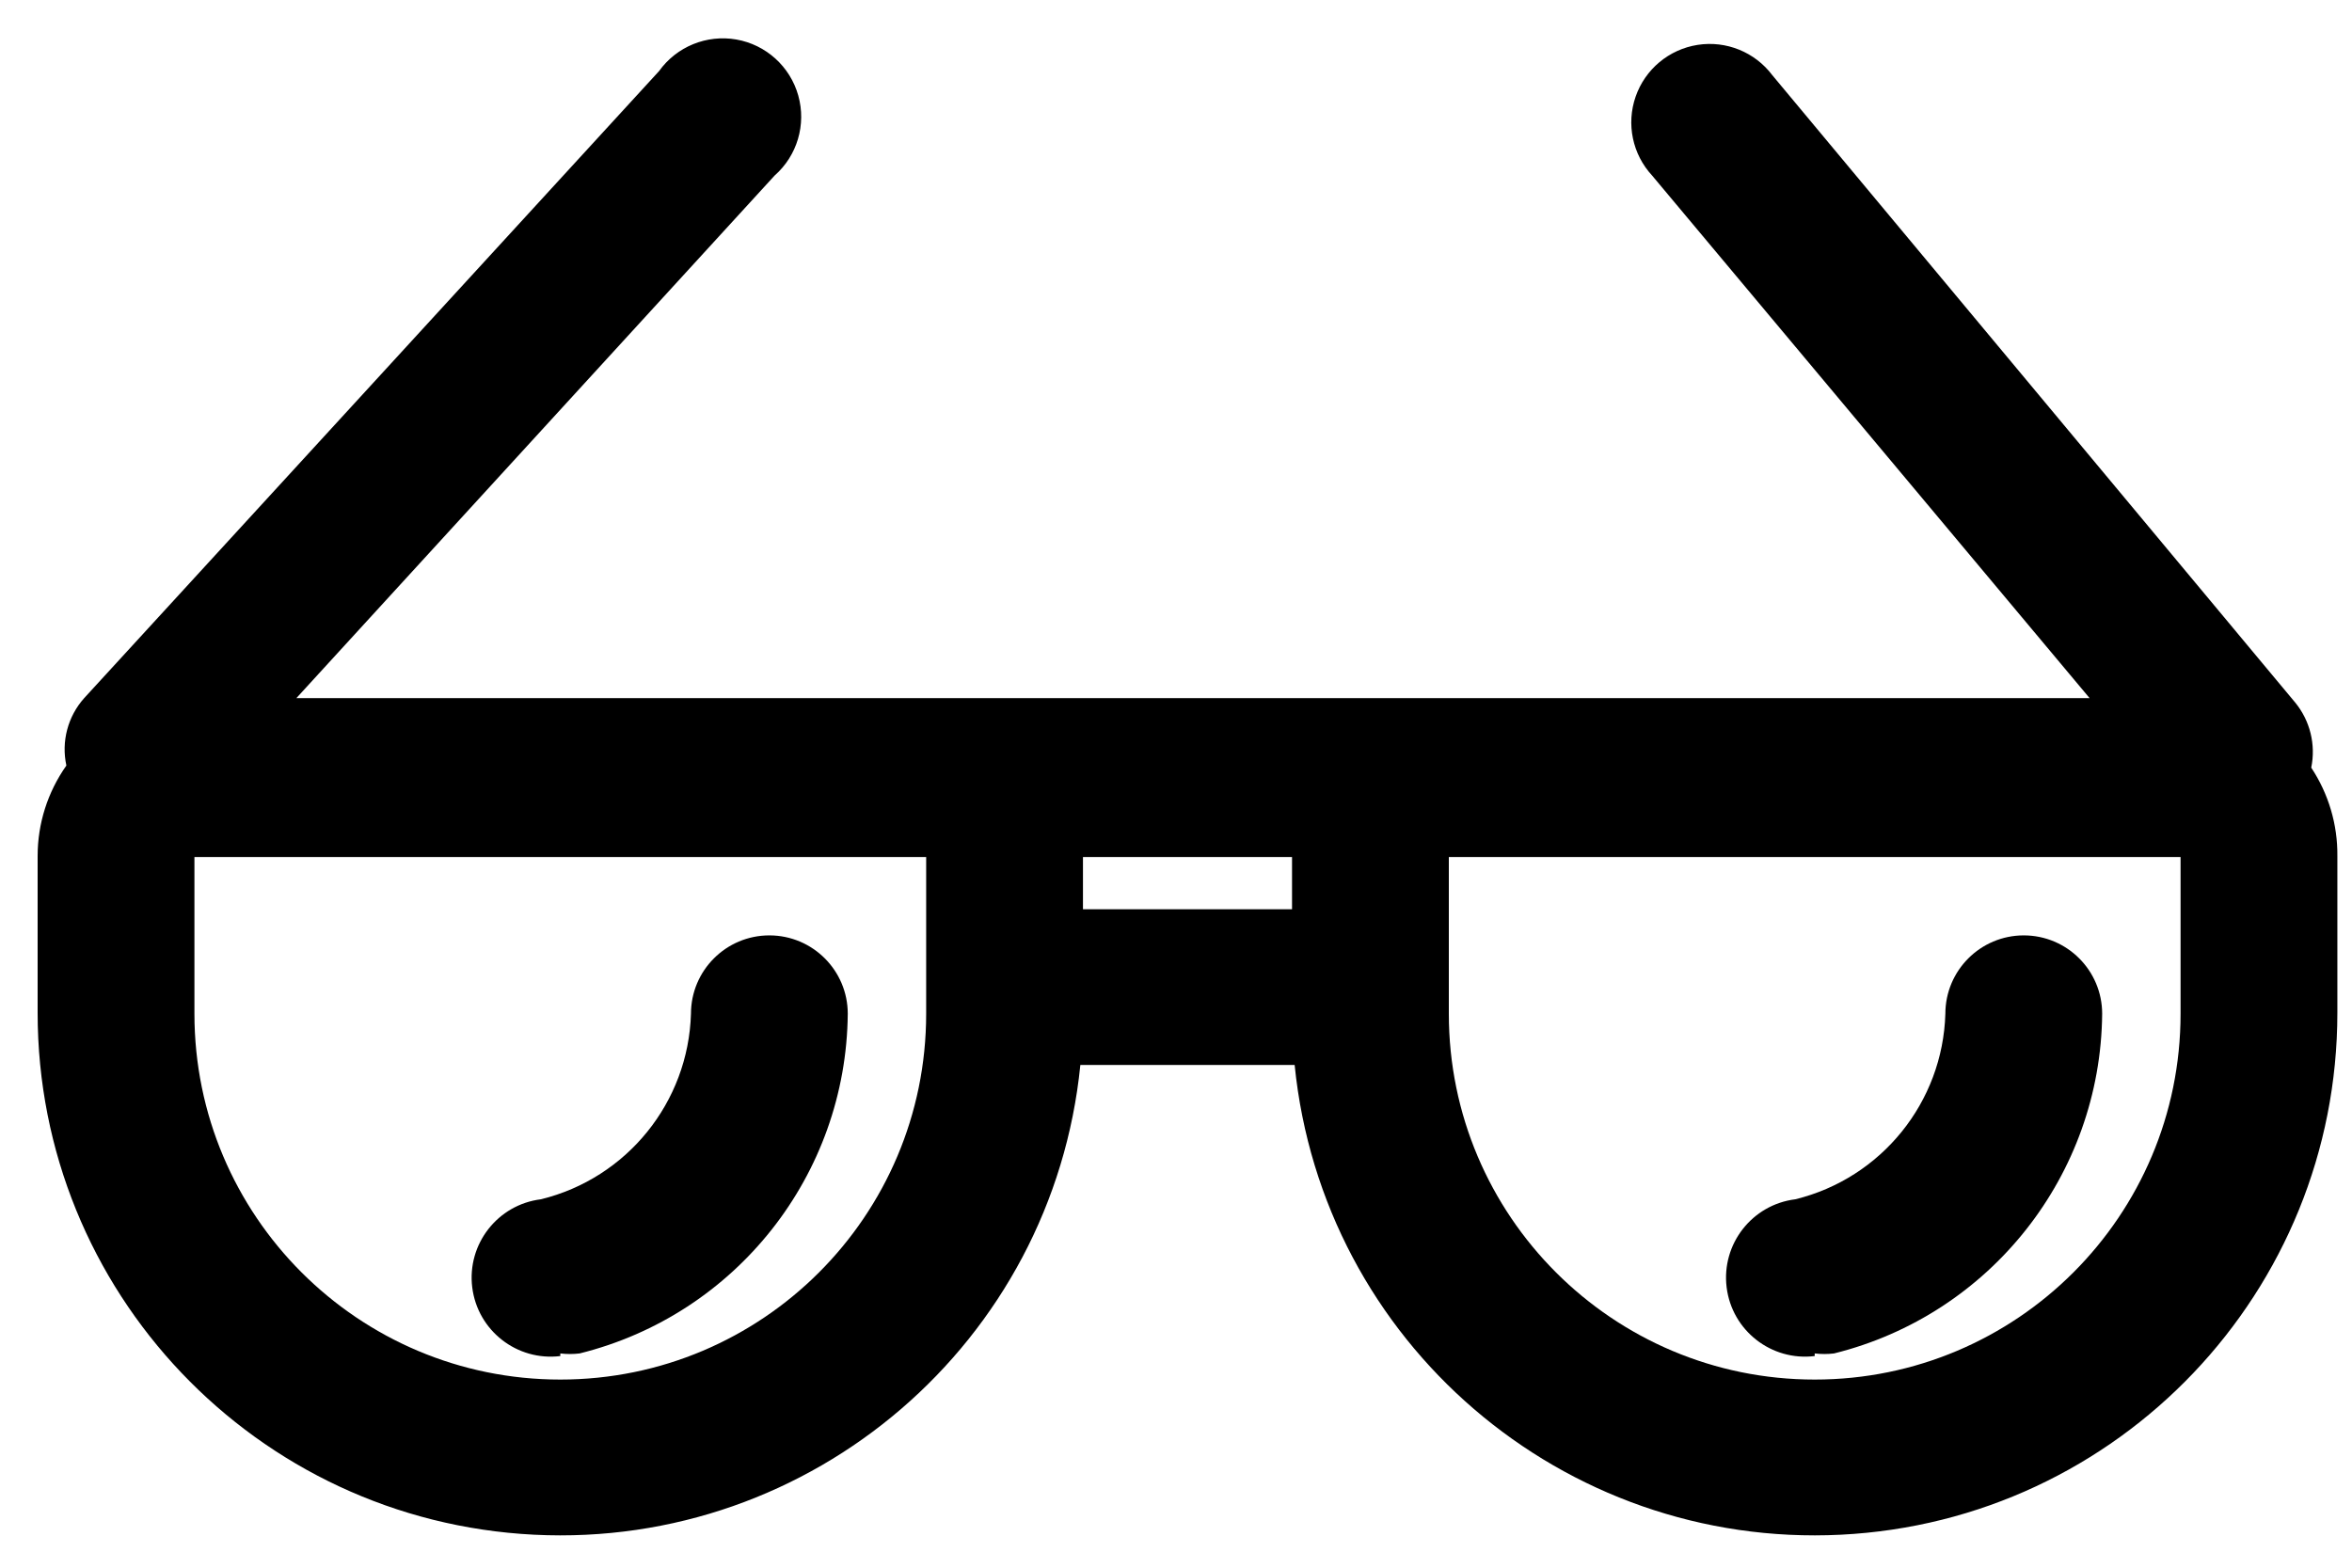
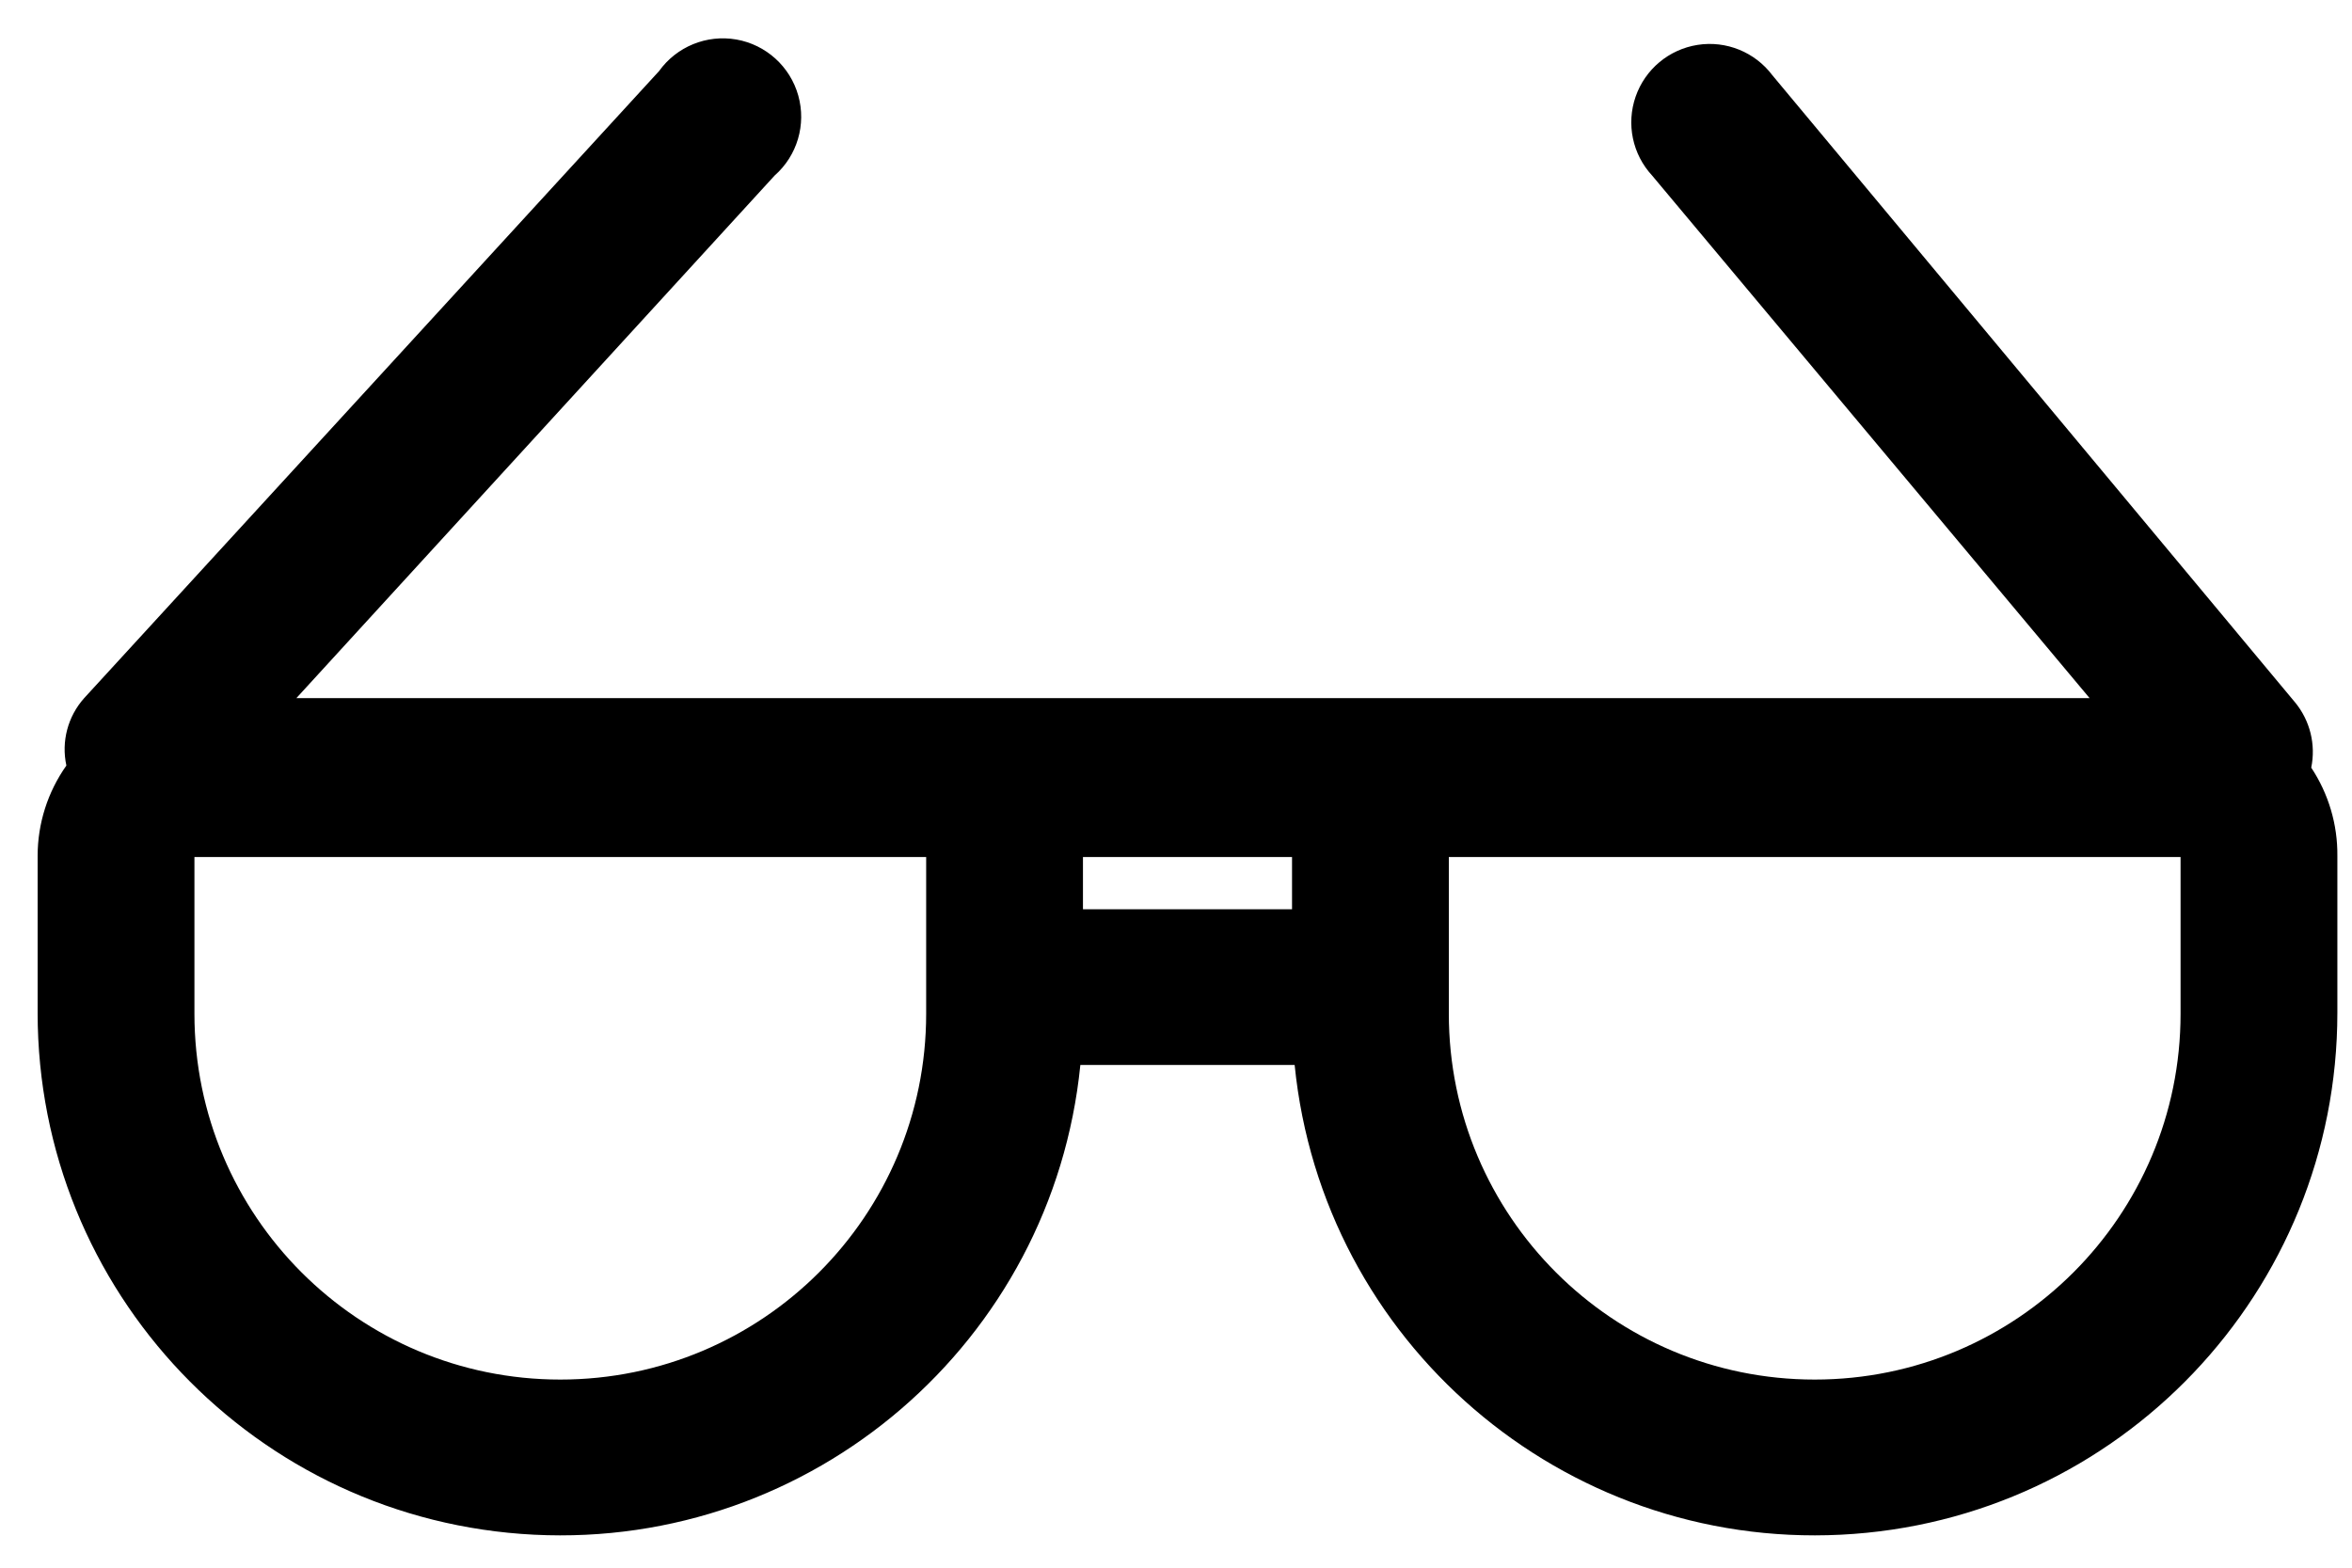
<svg xmlns="http://www.w3.org/2000/svg" width="45px" height="30px" viewBox="0 0 45 30" version="1.1">
  <title>Glasses</title>
  <desc>Created with Sketch.</desc>
  <g id="Page-1" stroke="none" stroke-width="1" fill="none" fill-rule="evenodd">
    <g id="Glasses" fill="#000000">
      <path d="M44.22,14.69 C44.311,14.248 44.197,13.788 43.91,13.44 L33.91,1.44 C33.577,0.997 33.027,0.773 32.479,0.859 C31.932,0.945 31.476,1.325 31.294,1.849 C31.112,2.372 31.233,2.953 31.61,3.36 L39.98,13.36 L5.67,13.36 L14.82,3.36 C15.253,2.979 15.429,2.384 15.273,1.828 C15.117,1.273 14.657,0.856 14.089,0.756 C13.521,0.657 12.946,0.891 12.61,1.36 L1.61,13.36 C1.297,13.711 1.17,14.19 1.27,14.65 C0.912,15.156 0.72,15.76 0.72,16.38 L0.72,19.38 C0.719,24.709 4.897,29.102 10.219,29.369 C15.541,29.635 20.138,25.682 20.67,20.38 L24.77,20.38 C25.302,25.682 29.899,29.635 35.221,29.369 C40.543,29.102 44.721,24.709 44.72,19.38 L44.72,16.38 C44.726,15.779 44.552,15.191 44.22,14.69 L44.22,14.69 Z M24.72,16.4 L24.72,17.4 L20.72,17.4 L20.72,16.4 L24.72,16.4 Z M17.72,19.4 C17.72,23.266 14.586,26.4 10.72,26.4 C6.854,26.4 3.72,23.266 3.72,19.4 L3.72,16.4 L17.72,16.4 L17.72,19.4 Z M41.72,19.4 C41.72,23.266 38.586,26.4 34.72,26.4 C30.854,26.4 27.72,23.266 27.72,19.4 L27.72,16.4 L41.72,16.4 L41.72,19.4 Z" id="Shape" />
-       <path d="M10.72,25.9 C10.843,25.915 10.967,25.915 11.09,25.9 C14.082,25.157 16.192,22.483 16.22,19.4 C16.22,18.572 15.548,17.9 14.72,17.9 C13.892,17.9 13.22,18.572 13.22,19.4 C13.17,21.094 11.996,22.546 10.35,22.95 C9.522,23.052 8.933,23.807 9.035,24.635 C9.137,25.463 9.892,26.052 10.72,25.95 L10.72,25.9 Z" id="Shape" />
-       <path d="M34.72,25.9 C34.843,25.915 34.967,25.915 35.09,25.9 C38.082,25.157 40.192,22.483 40.22,19.4 C40.22,18.572 39.548,17.9 38.72,17.9 C37.892,17.9 37.22,18.572 37.22,19.4 C37.17,21.094 35.996,22.546 34.35,22.95 C33.522,23.052 32.933,23.807 33.035,24.635 C33.137,25.463 33.892,26.052 34.72,25.95 L34.72,25.9 Z" id="Shape" />
    </g>
  </g>
</svg>